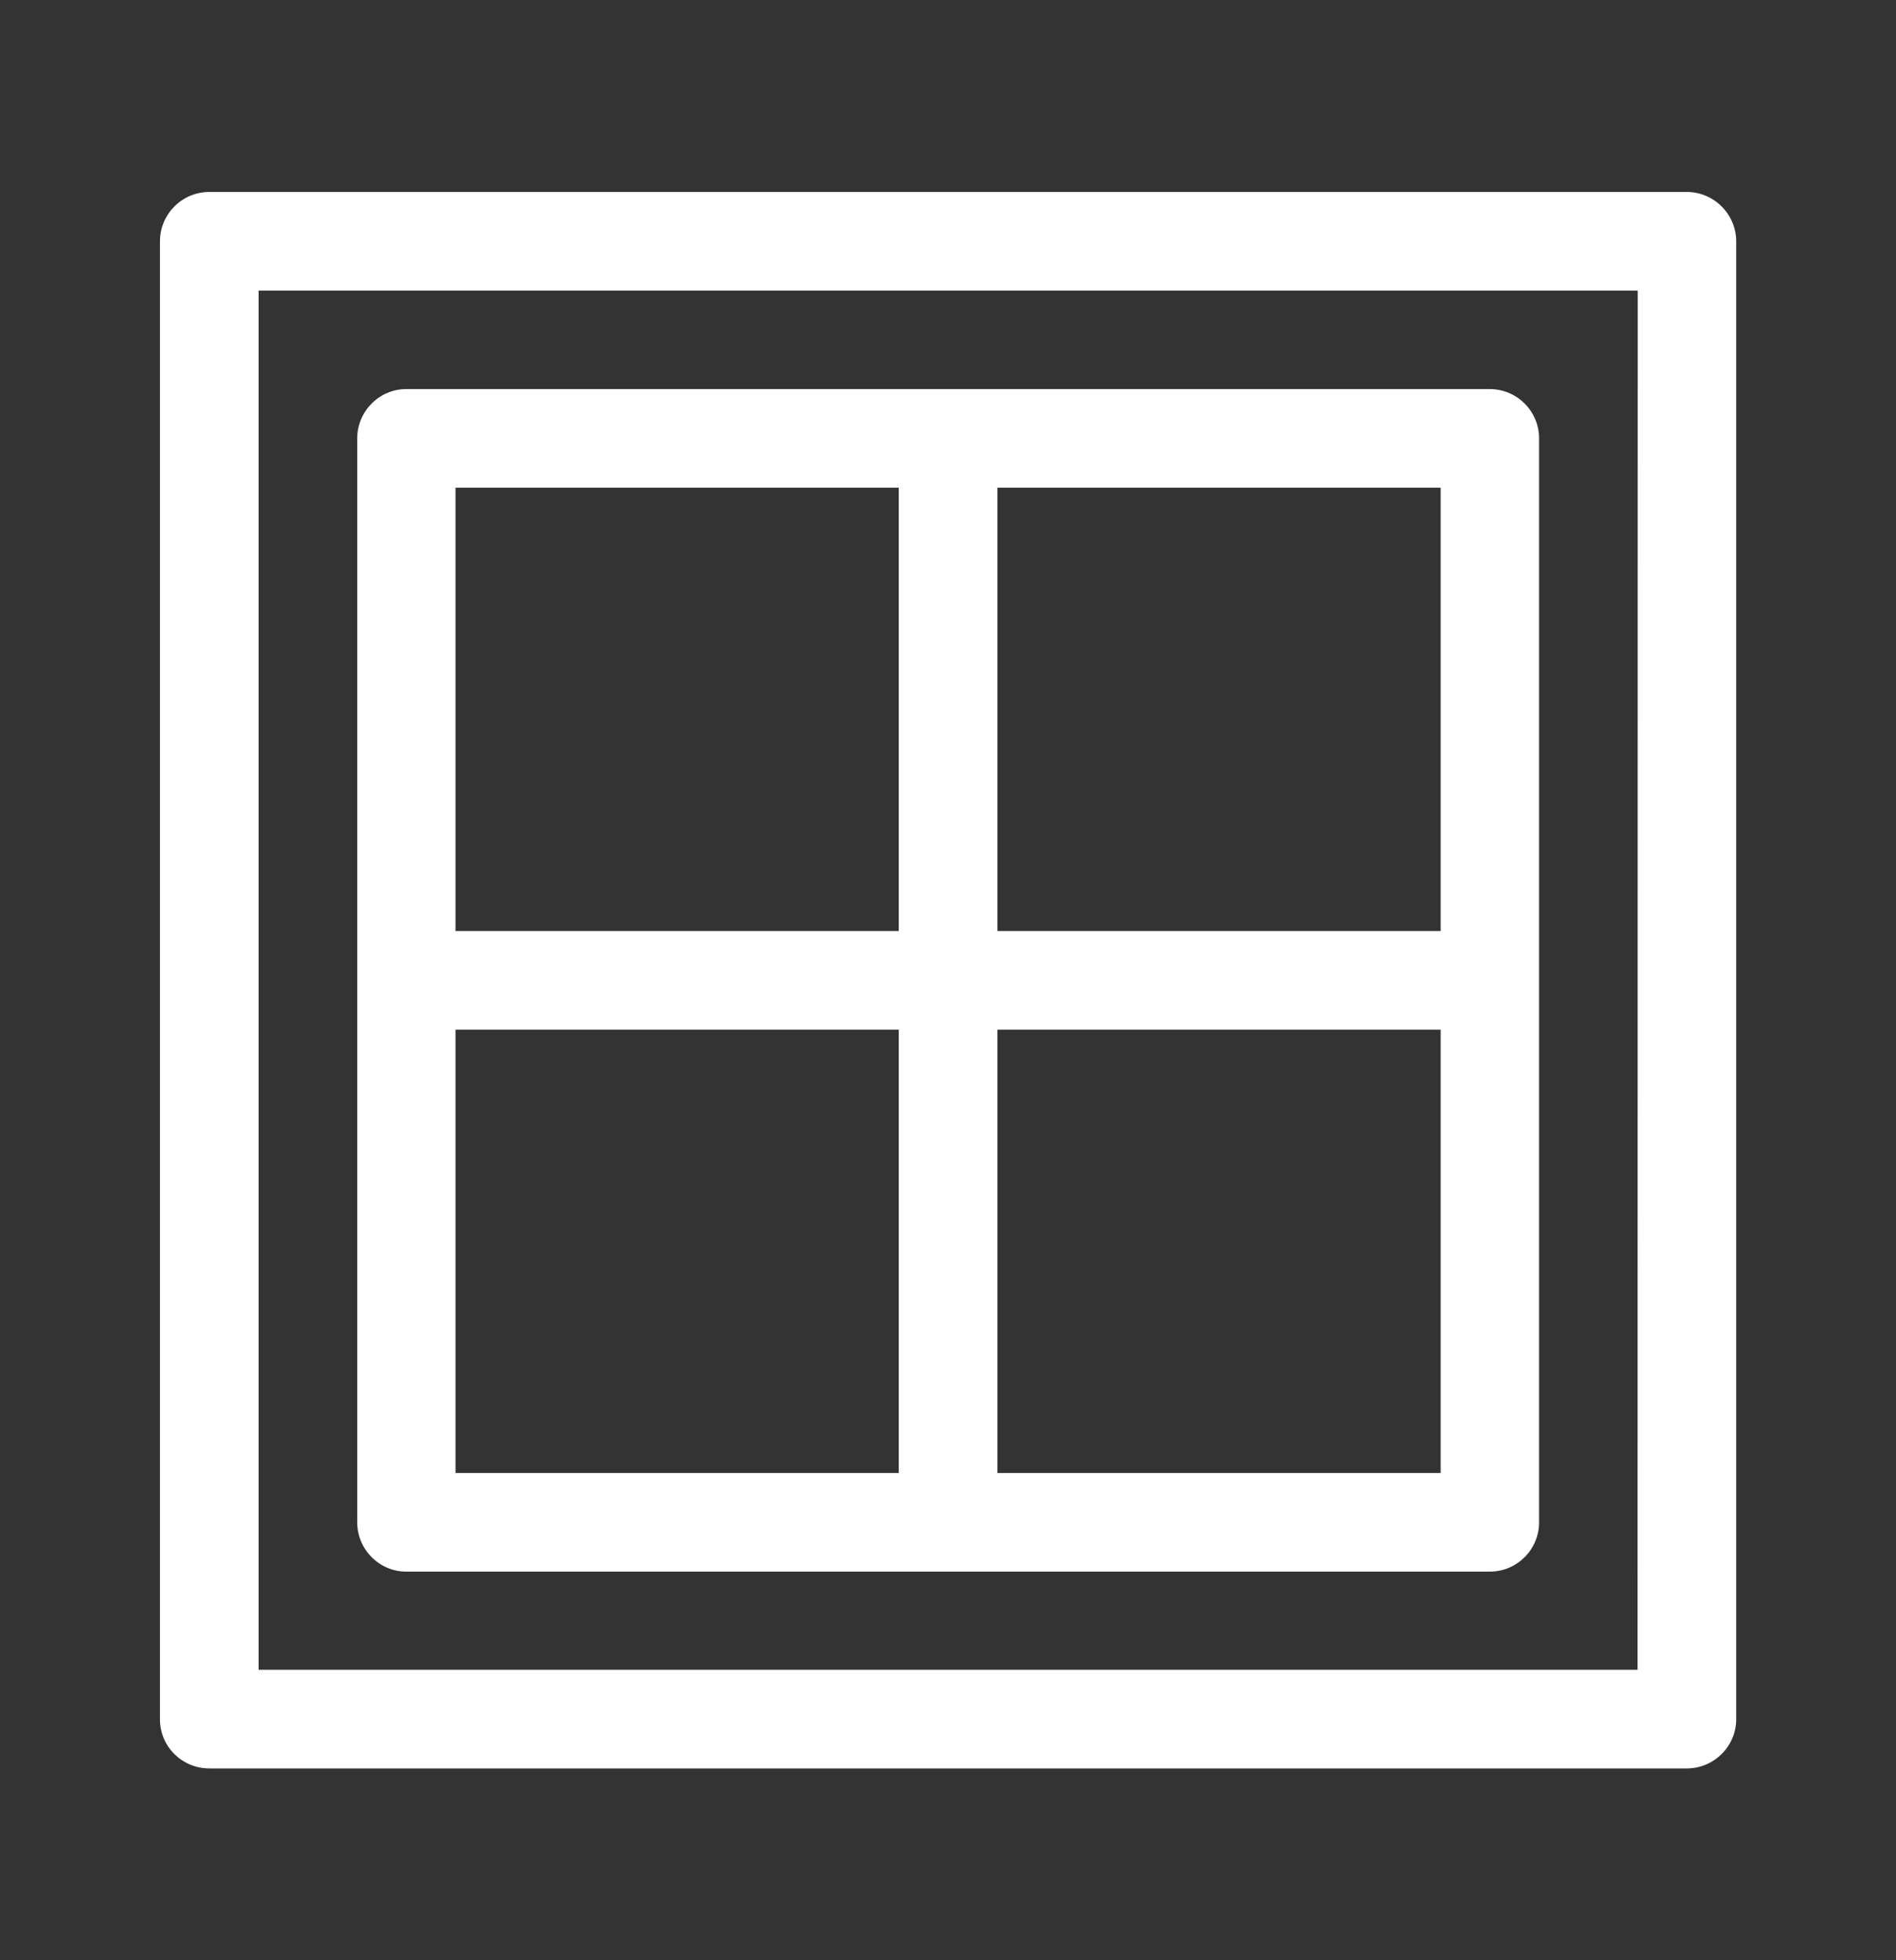
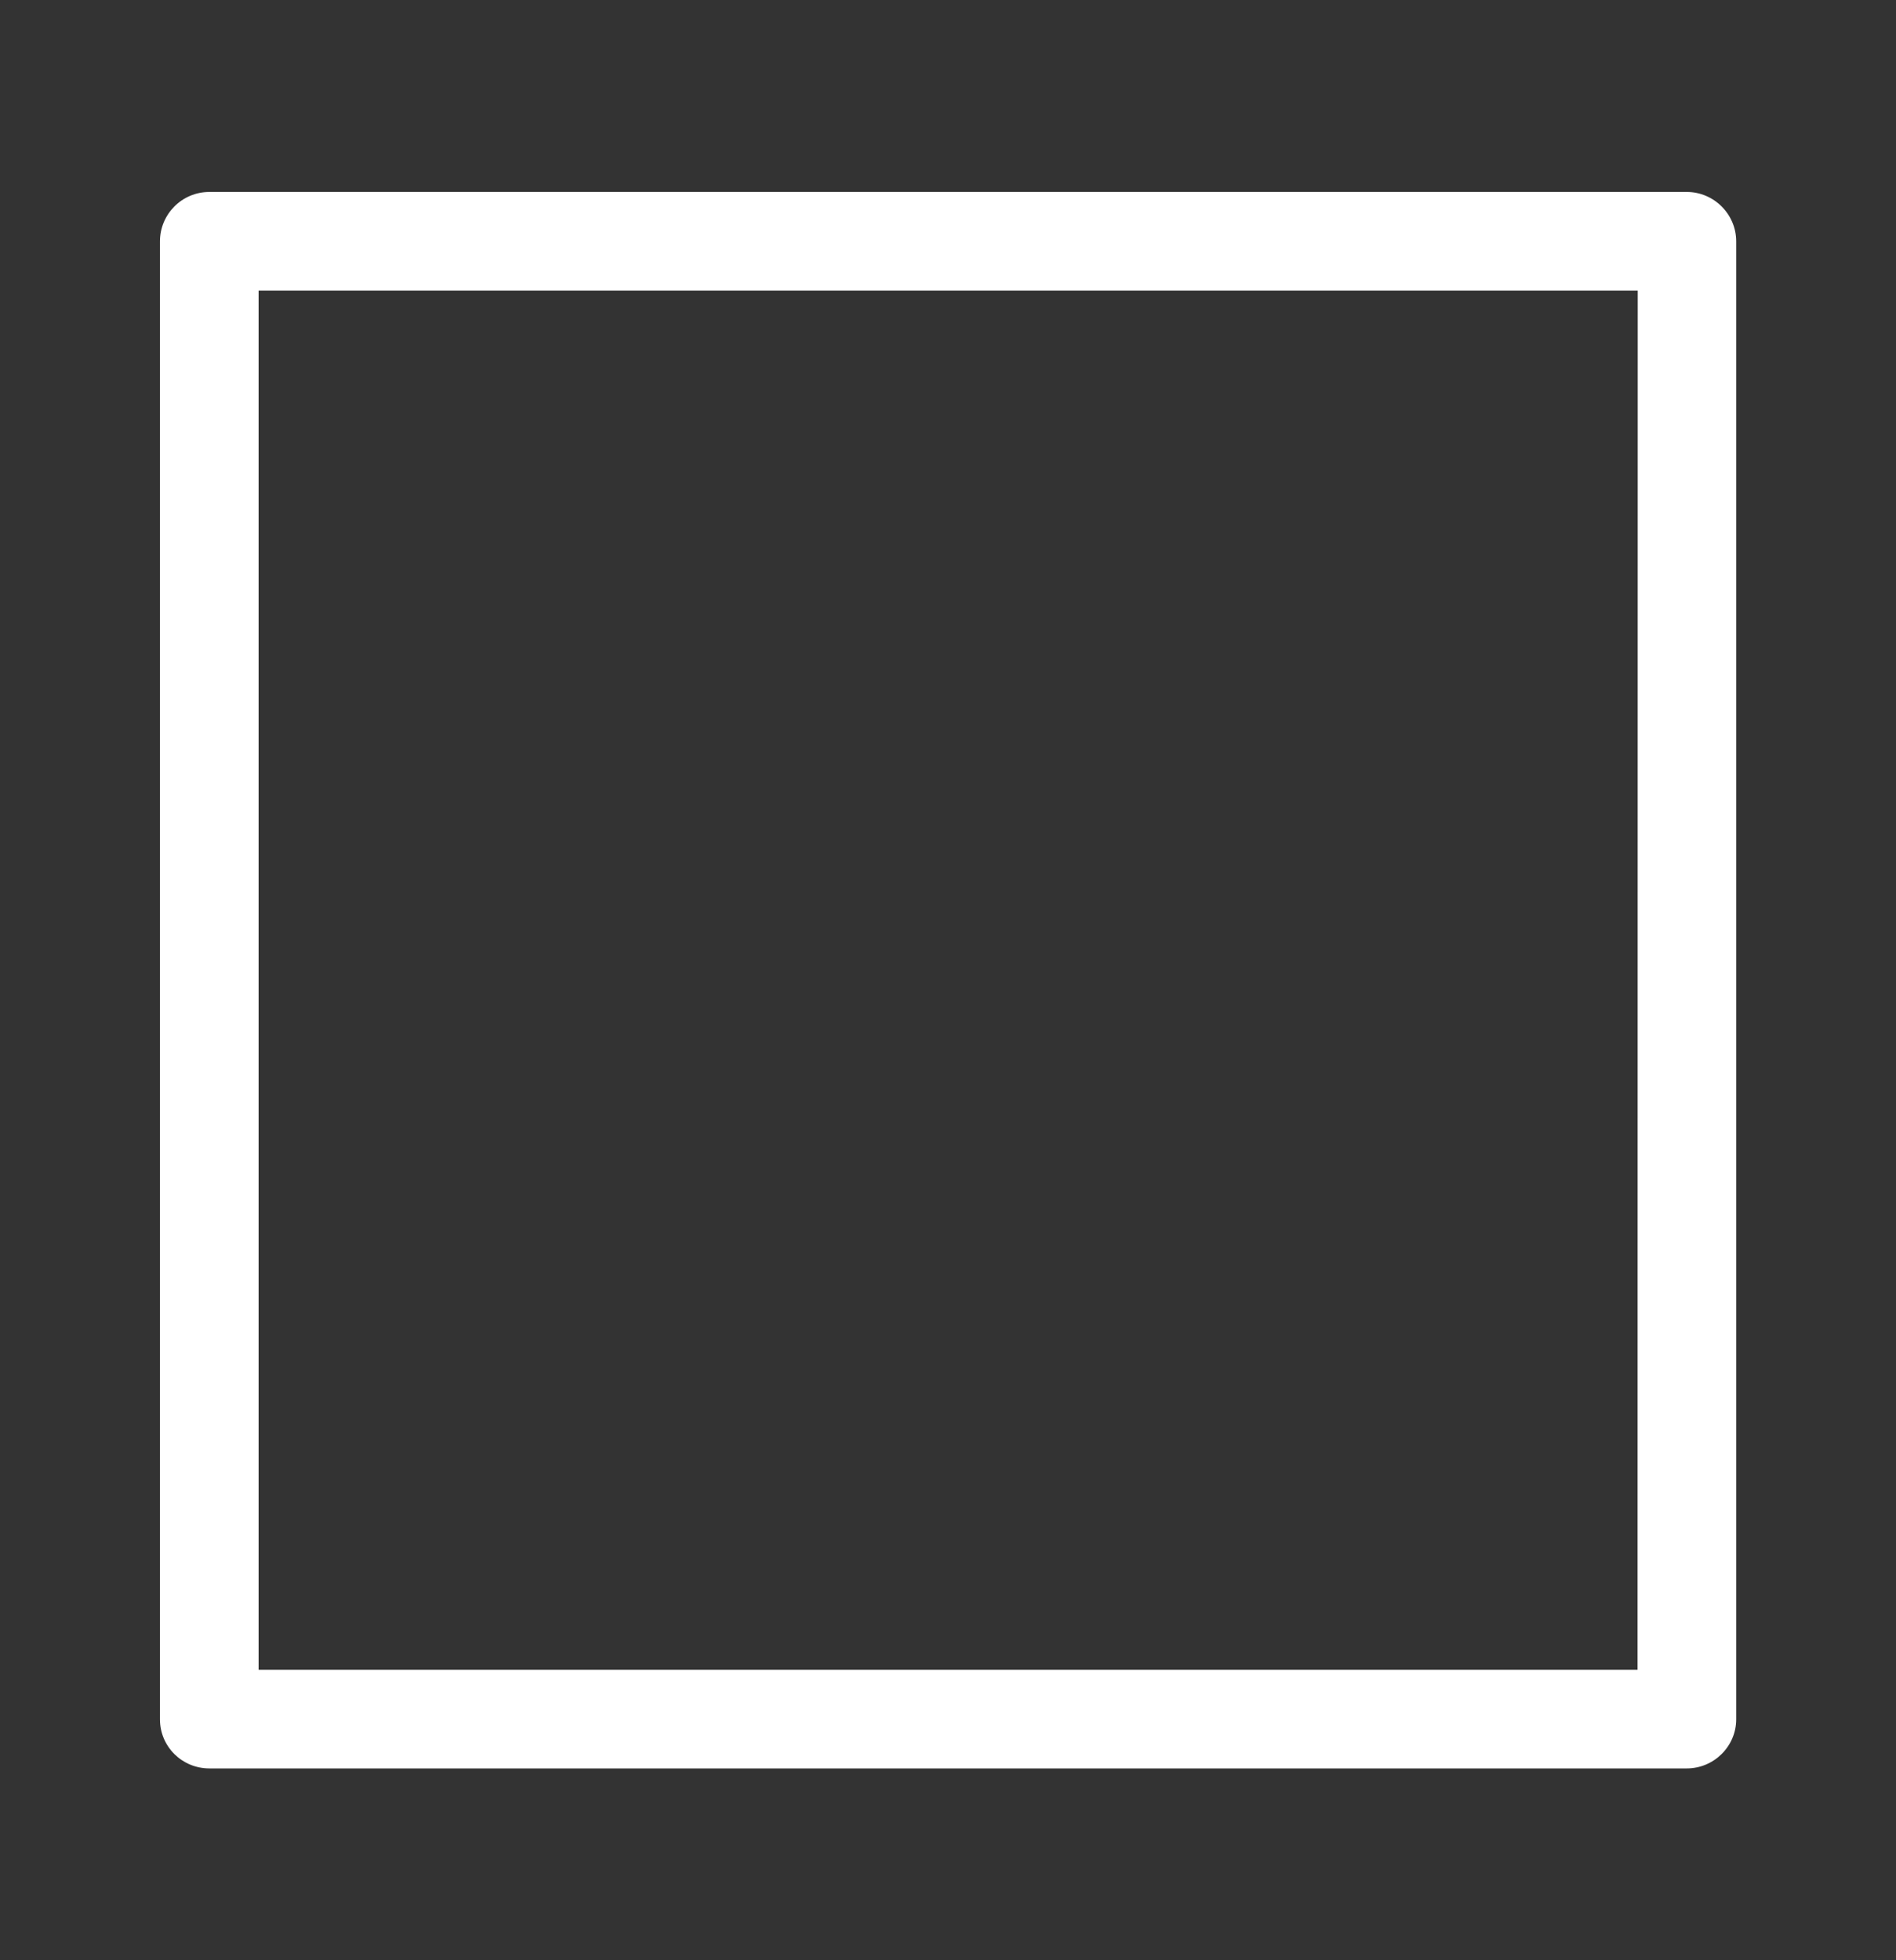
<svg xmlns="http://www.w3.org/2000/svg" xmlns:ns1="http://sodipodi.sourceforge.net/DTD/sodipodi-0.dtd" xmlns:ns2="http://www.inkscape.org/namespaces/inkscape" width="11.746mm" height="12.143mm" viewBox="0 0 11.746 12.143" version="1.1" id="svg5" ns1:docname="window.svg" ns2:version="1.1.1 (3bf5ae0d25, 2021-09-20, custom)">
  <rect x="0" y="0" width="11.746" height="12.143" fill="#333333" stroke="none" />
  <ns1:namedview id="namedview7" pagecolor="#ffffff" bordercolor="#111111" borderopacity="1" ns2:pageshadow="0" ns2:pageopacity="0" ns2:pagecheckerboard="1" ns2:document-units="mm" showgrid="false" ns2:zoom="8.8089156" ns2:cx="38.994584" ns2:cy="17.141724" ns2:window-width="1920" ns2:window-height="898" ns2:window-x="0" ns2:window-y="162" ns2:window-maximized="1" ns2:current-layer="layer1" fit-margin-top="0" fit-margin-left="0" fit-margin-right="0" fit-margin-bottom="0" height="12.143mm" />
  <defs id="defs2" />
  <g ns2:label="Layer 1" ns2:groupmode="layer" id="layer1" transform="translate(-9.19,-4.928)">
    <g id="g224" transform="translate(0.991,1.189)">
      <path d="M 18.649,4.928 H 9.496 c -0.17,0 -0.306,0.138 -0.306,0.306 v 9.155 c 0,0.168 0.136,0.304 0.306,0.304 h 9.153 c 0.168,0 0.306,-0.137 0.306,-0.304 V 5.234 c 0,-0.168 -0.138,-0.306 -0.306,-0.306 M 18.344,14.082 H 9.801 V 5.539 h 8.544 z" style="fill:#ffffff;fill-opacity:1;fill-rule:nonzero;stroke:none;stroke-width:0.353" id="path3852" />
-       <path d="M 17.428,6.149 H 10.716 c -0.168,0 -0.304,0.138 -0.304,0.306 v 6.713 c 0,0.168 0.136,0.306 0.304,0.306 h 6.712 c 0.17,0 0.306,-0.138 0.306,-0.306 V 6.455 c 0,-0.168 -0.136,-0.306 -0.306,-0.306 m -3.661,6.714 h -2.746 v -2.746 h 2.746 z m 0,-3.357 h -2.746 v -2.746 h 2.746 z m 3.357,3.357 h -2.746 v -2.746 h 2.746 z m 0,-3.357 h -2.746 v -2.746 h 2.746 z" style="fill:#ffffff;fill-opacity:1;fill-rule:nonzero;stroke:none;stroke-width:0.353" id="path3854" />
    </g>
  </g>
</svg>